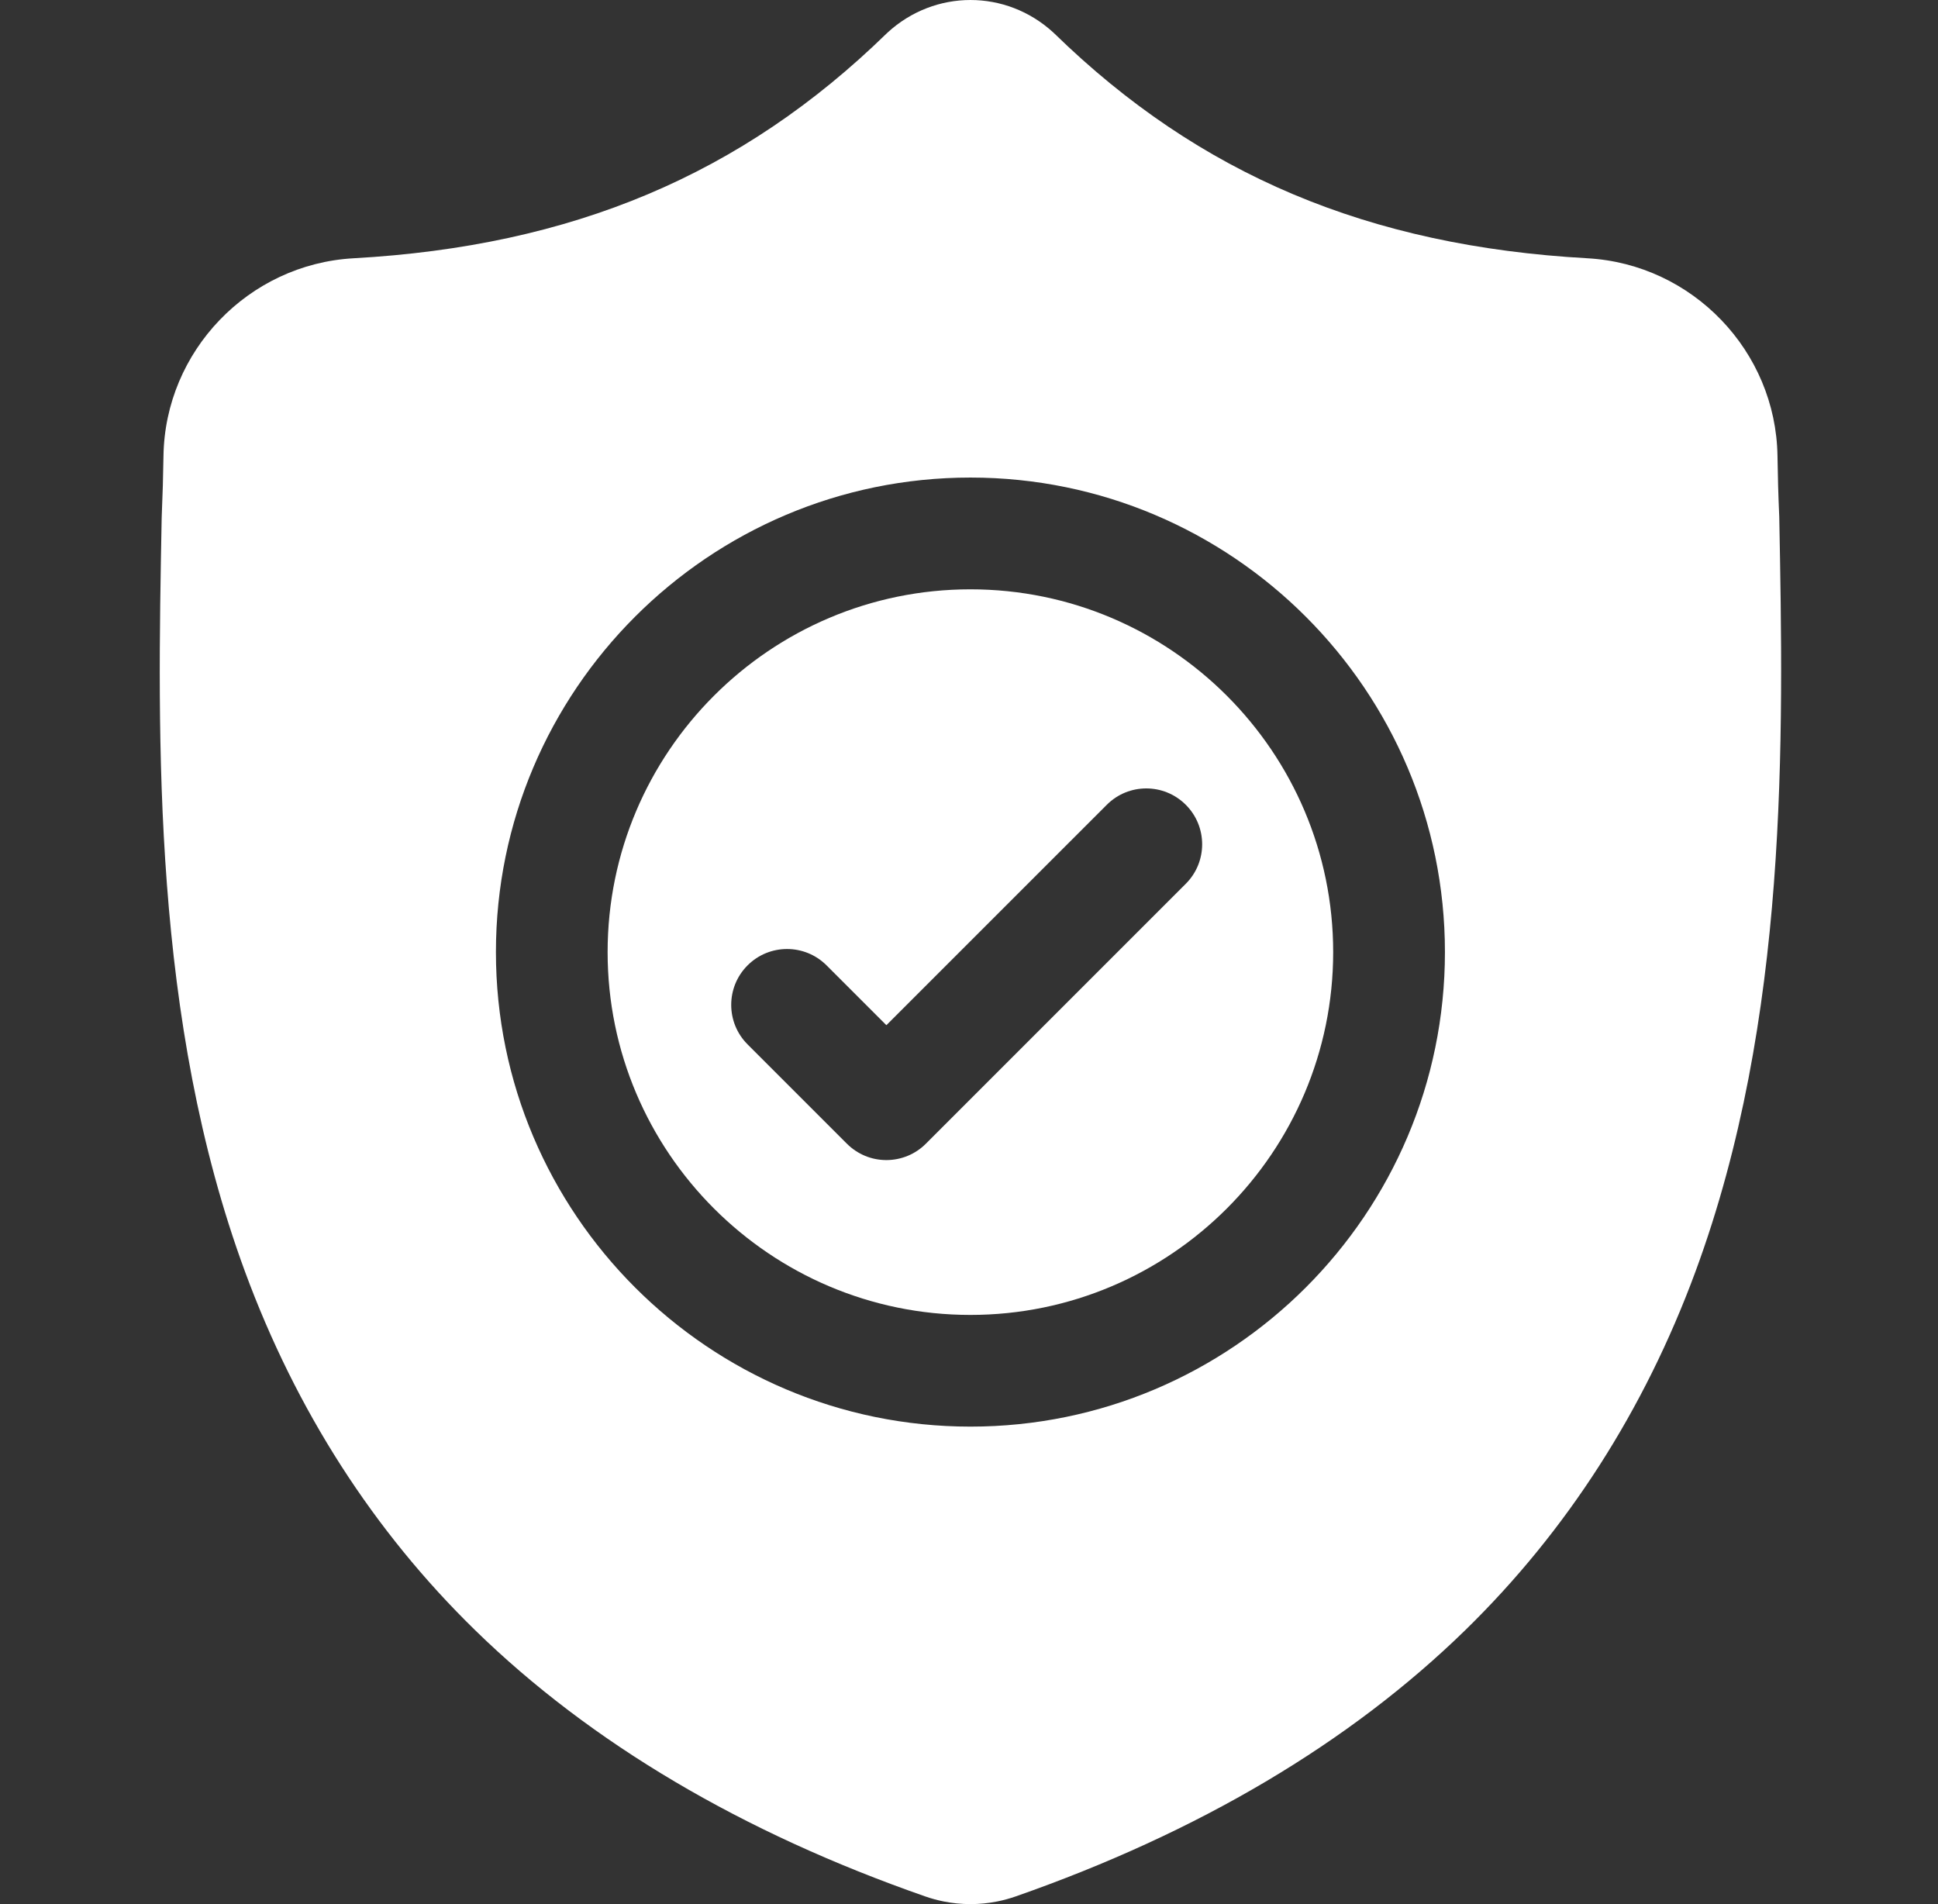
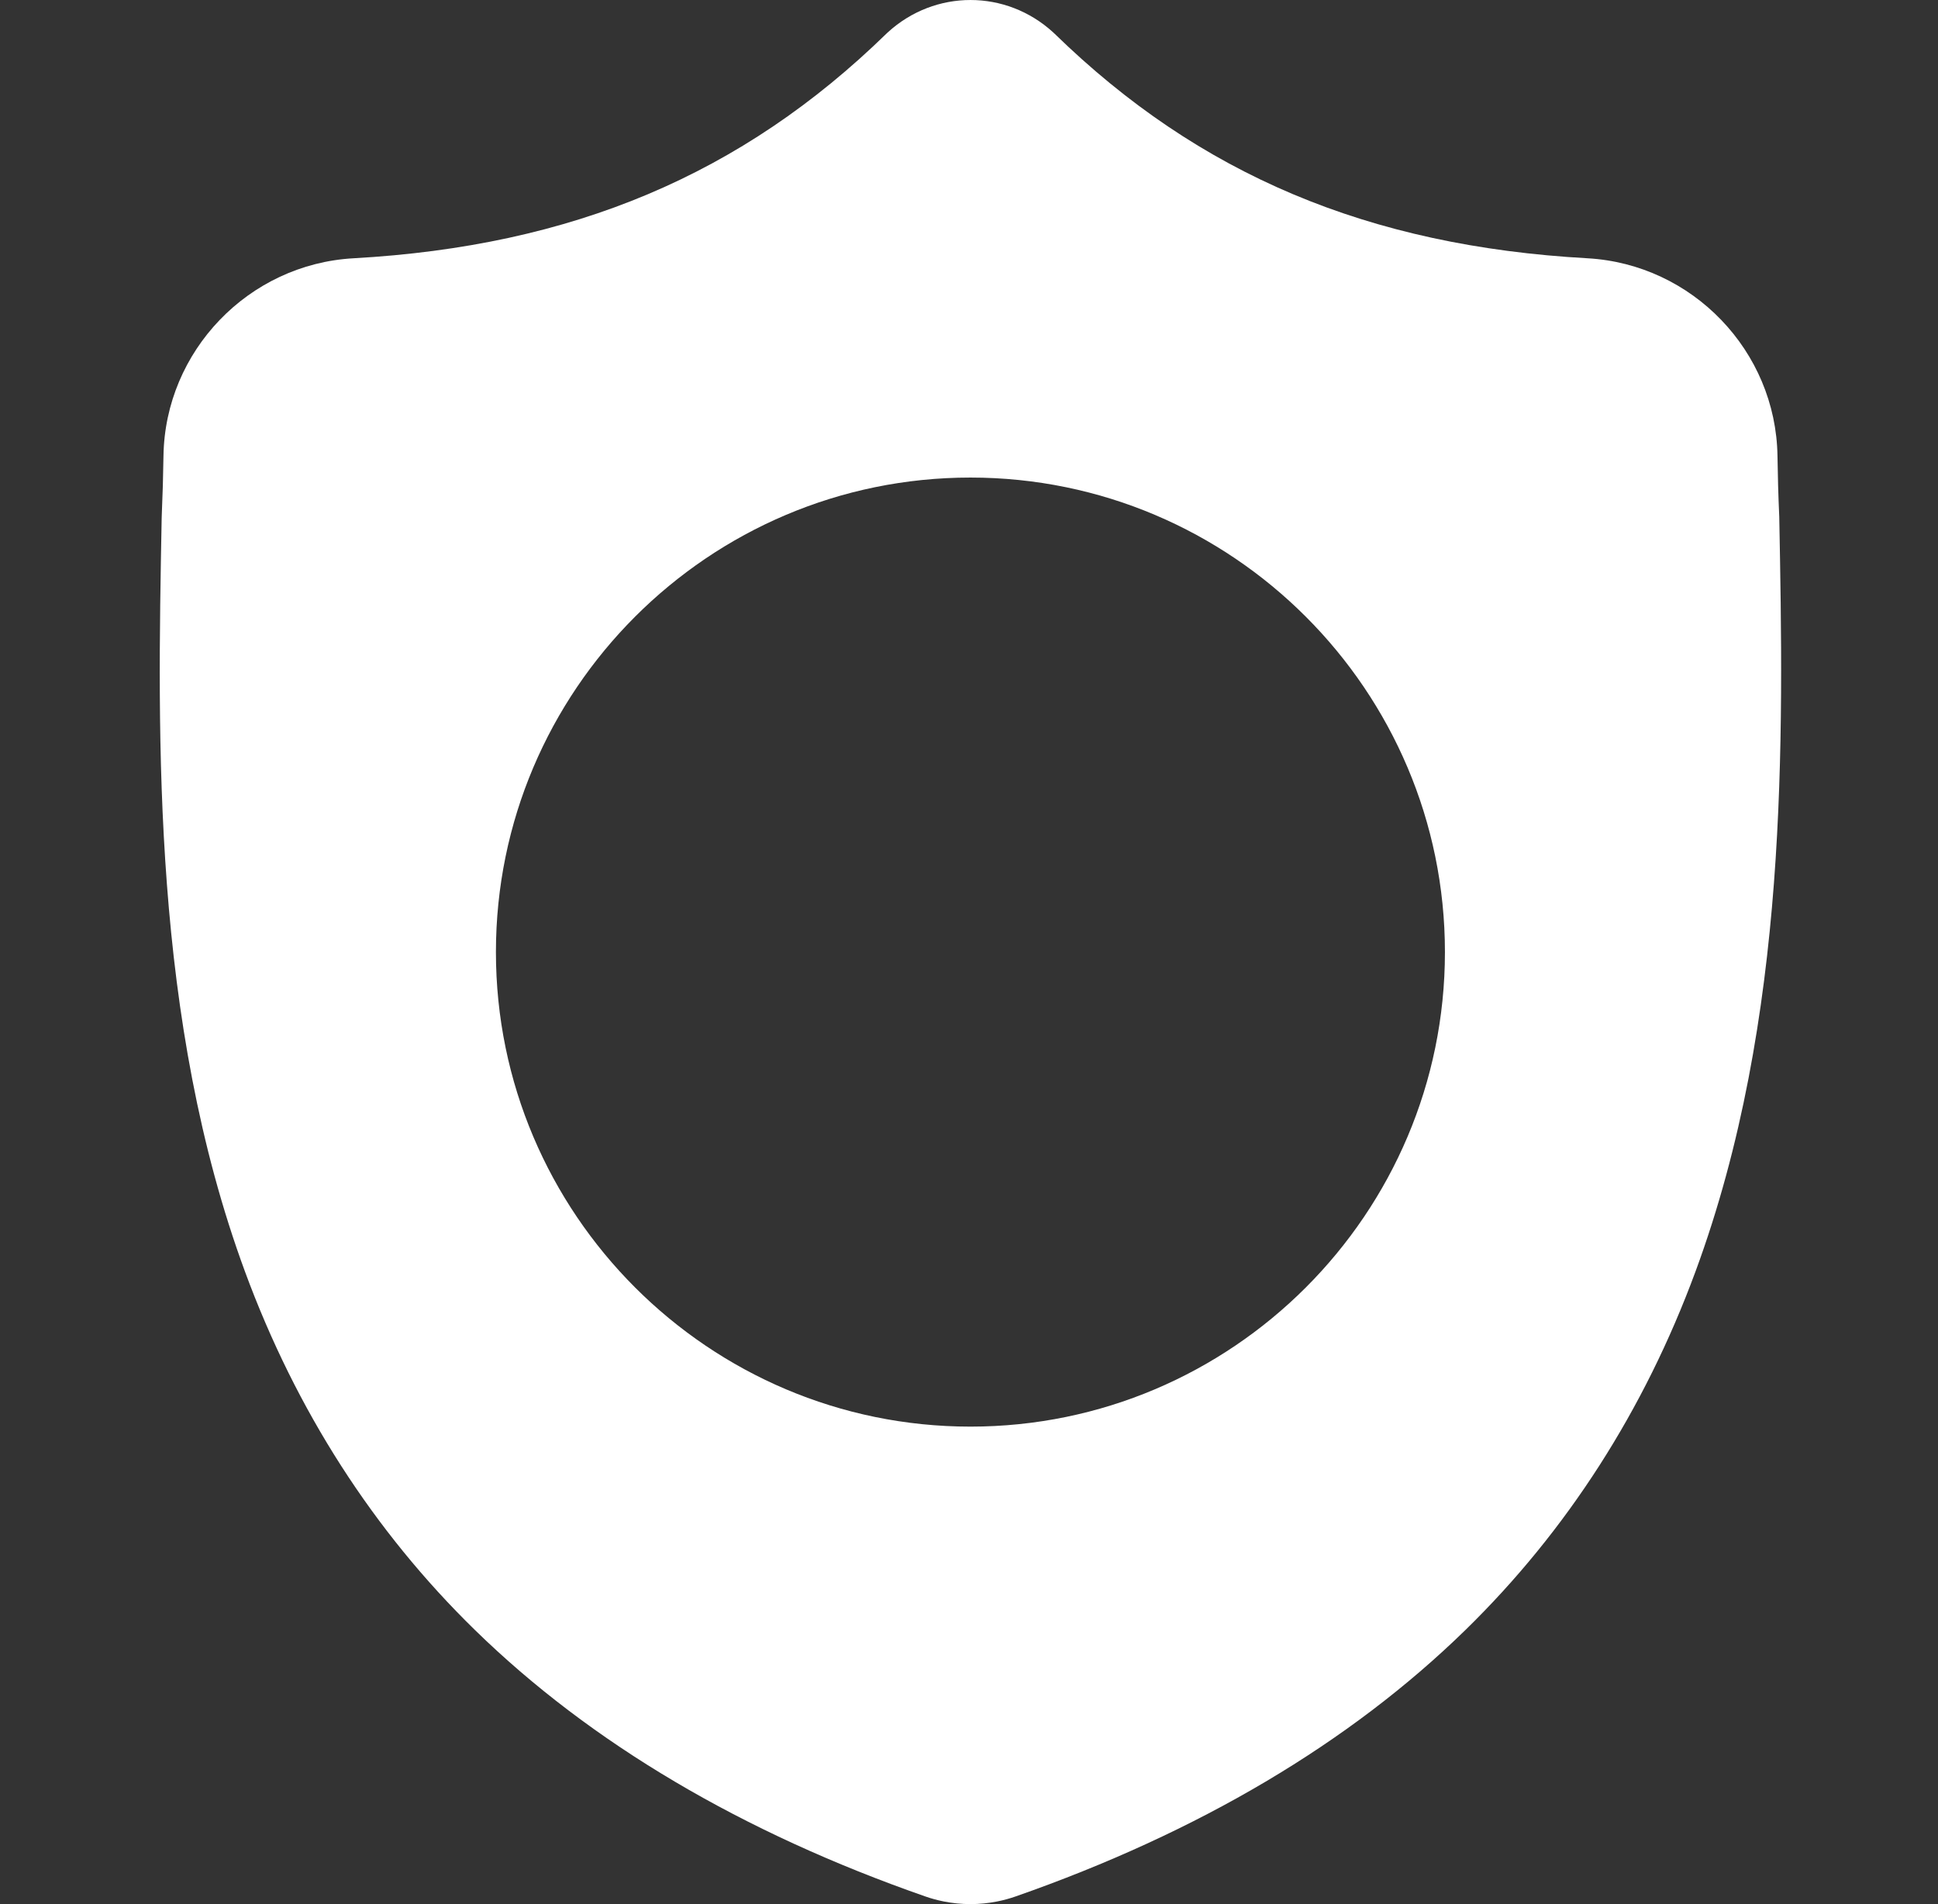
<svg xmlns="http://www.w3.org/2000/svg" width="57" height="56" viewBox="0 0 57 56" fill="none">
  <rect x="0" y="0" width="57" height="56" fill="#333333" stroke="none" />
-   <path d="M28.541 17.332C22.658 17.332 17.871 22.119 17.871 28.002C17.871 33.885 22.658 38.672 28.541 38.672C34.425 38.672 39.211 33.885 39.211 28.002C39.211 22.118 34.425 17.332 28.541 17.332ZM34.876 25.992L27.232 33.636C27.08 33.789 26.898 33.91 26.699 33.993C26.5 34.075 26.286 34.118 26.07 34.118C25.854 34.118 25.64 34.076 25.441 33.993C25.242 33.91 25.061 33.789 24.908 33.636L21.987 30.715C21.346 30.074 21.346 29.033 21.987 28.392C22.628 27.75 23.669 27.75 24.311 28.392L26.07 30.151L32.553 23.669C33.194 23.027 34.234 23.027 34.876 23.669C35.518 24.31 35.518 25.351 34.876 25.992Z" fill="white" />
  <path d="M52.331 15.194L52.329 15.151C52.303 14.571 52.287 13.991 52.279 13.411C52.233 10.323 49.778 7.769 46.69 7.596C40.252 7.237 35.271 5.137 31.015 0.989L30.979 0.955C29.59 -0.318 27.497 -0.318 26.108 0.955L26.072 0.989C21.816 5.137 16.835 7.237 10.396 7.596C7.309 7.769 4.854 10.323 4.808 13.411C4.8 13.991 4.783 14.571 4.758 15.151L4.755 15.252C4.63 21.817 4.474 29.988 7.208 37.405C8.711 41.483 10.987 45.029 13.973 47.943C17.374 51.262 21.829 53.897 27.213 55.774C27.39 55.836 27.571 55.885 27.755 55.922C28.017 55.974 28.28 56 28.543 56C28.806 56 29.07 55.974 29.331 55.922C29.516 55.885 29.698 55.835 29.876 55.773C35.254 53.892 39.703 51.256 43.101 47.938C46.086 45.023 48.362 41.477 49.867 37.397C52.611 29.959 52.455 21.772 52.331 15.194ZM28.543 41.957C20.847 41.957 14.586 35.696 14.586 28.001C14.586 20.305 20.847 14.045 28.543 14.045C36.238 14.045 42.498 20.305 42.498 28.001C42.498 35.697 36.238 41.957 28.543 41.957Z" fill="white" />
</svg>